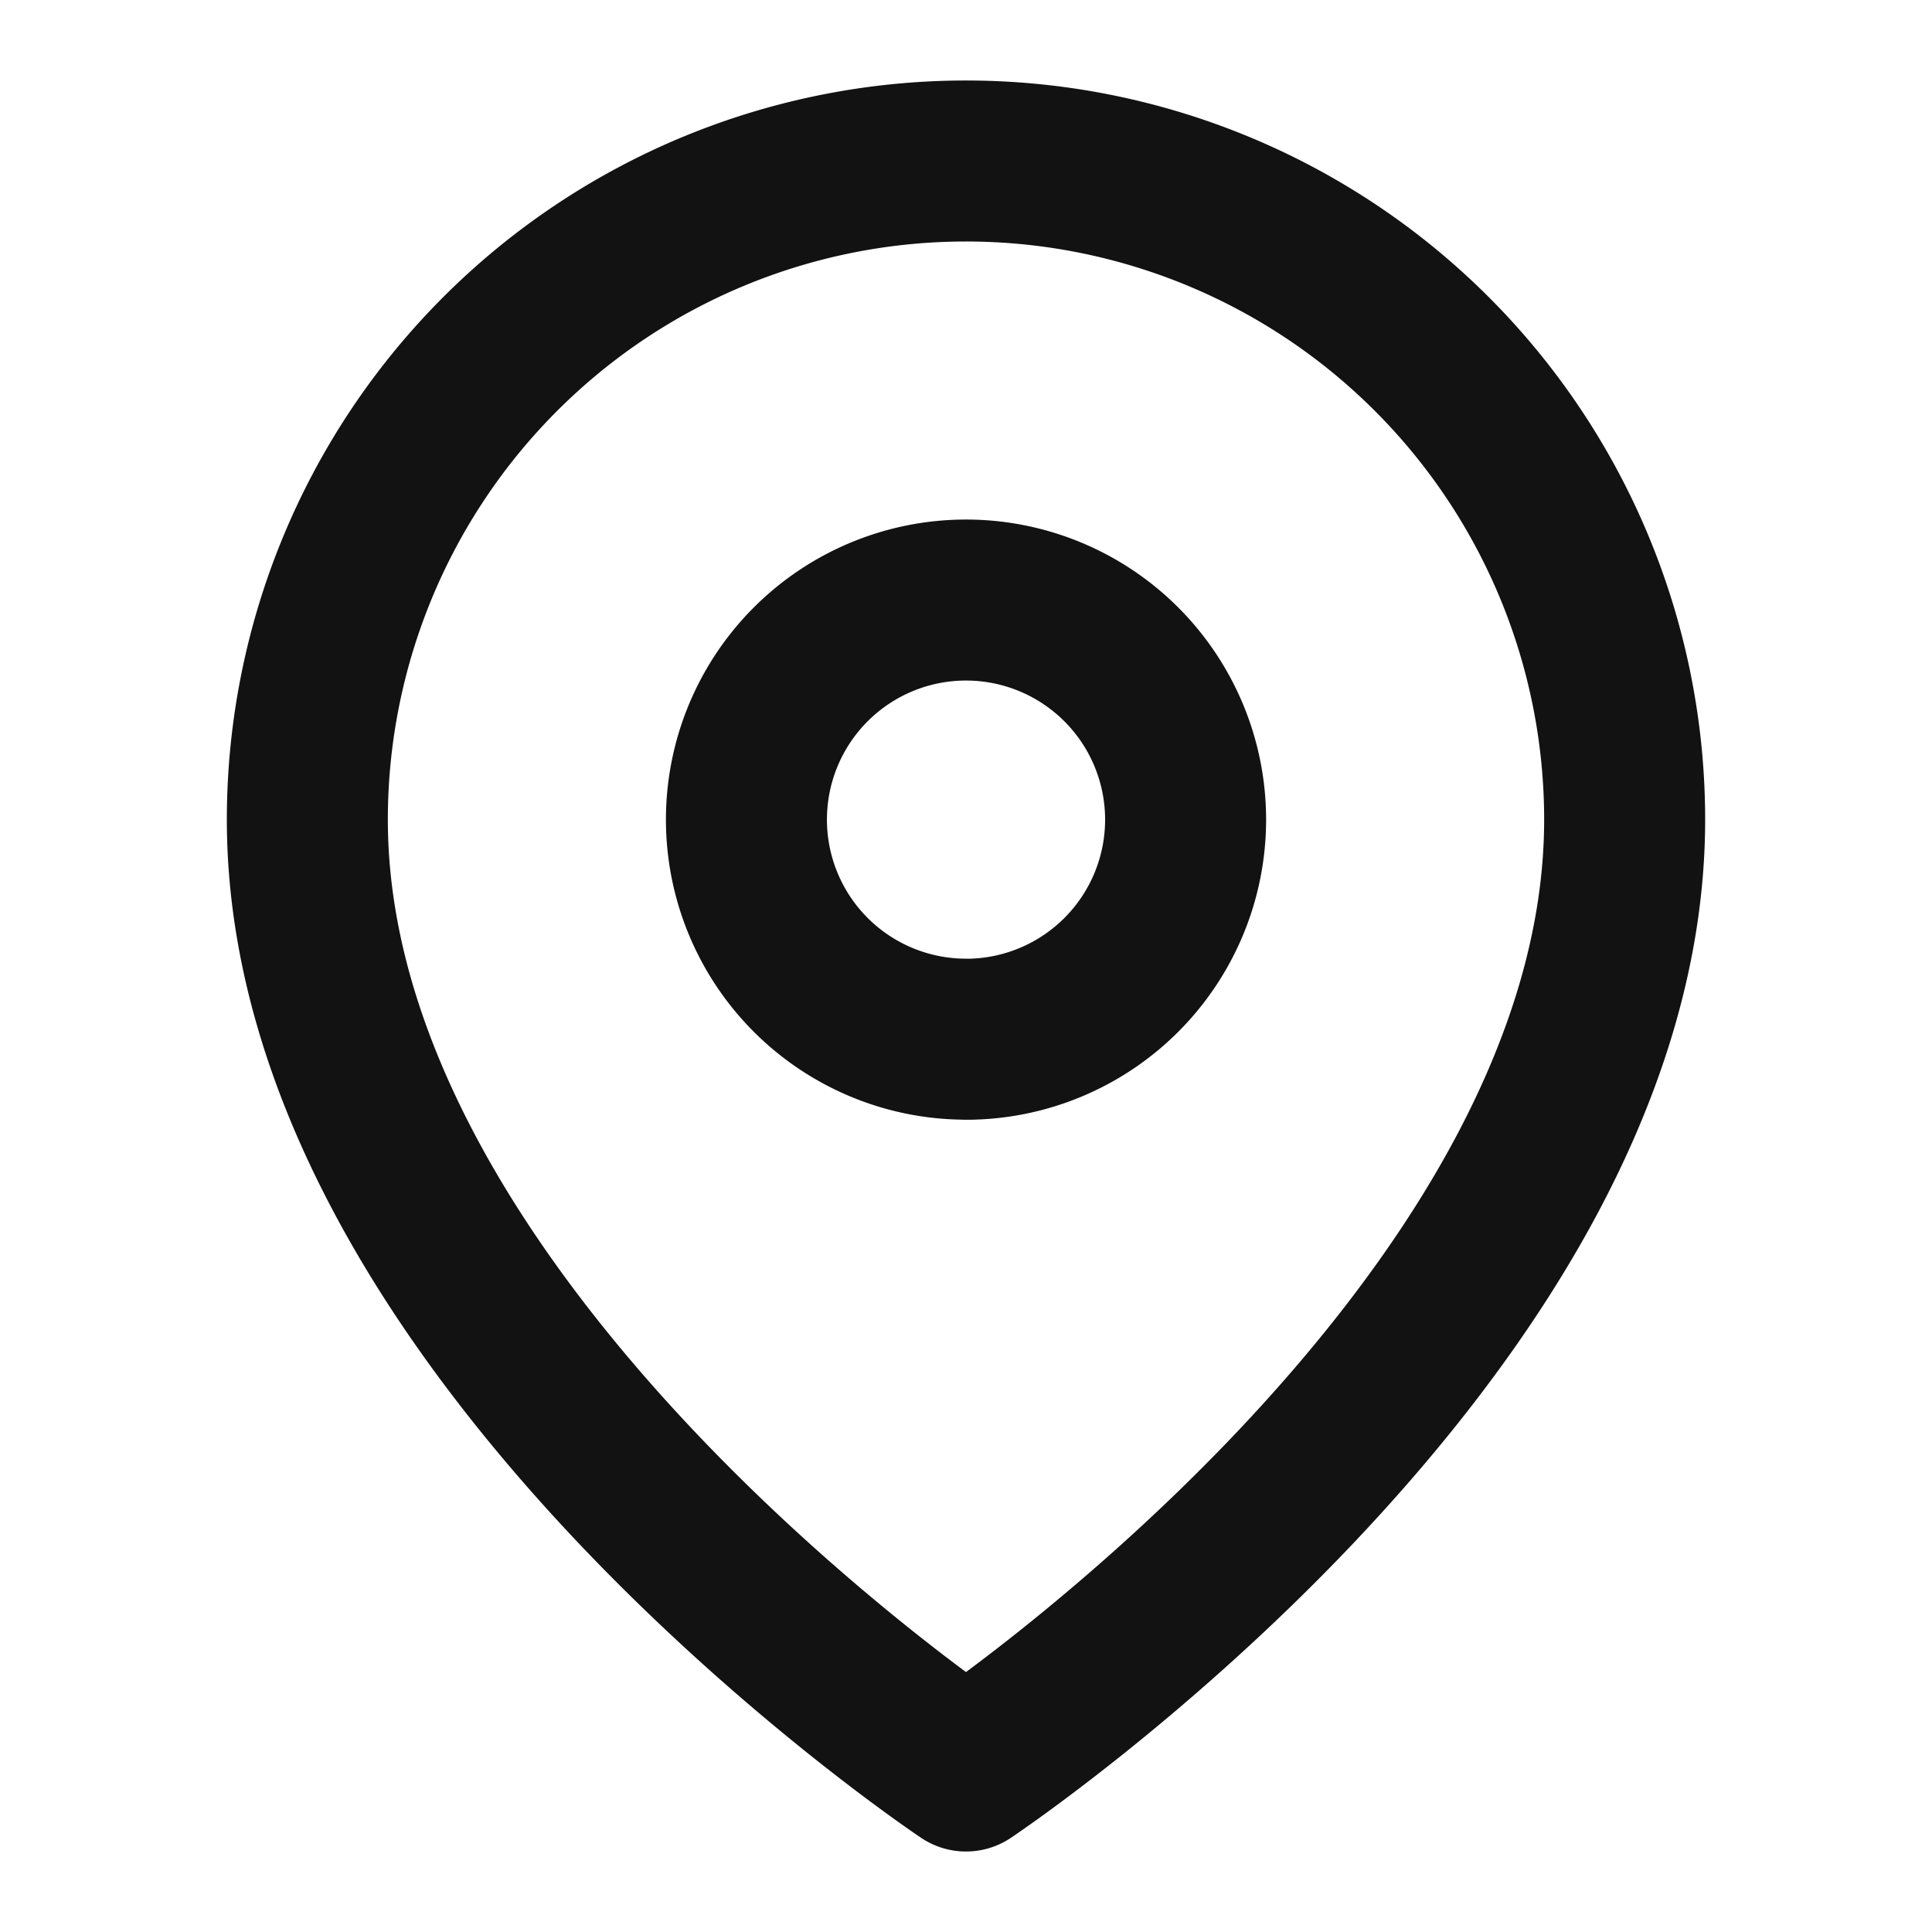
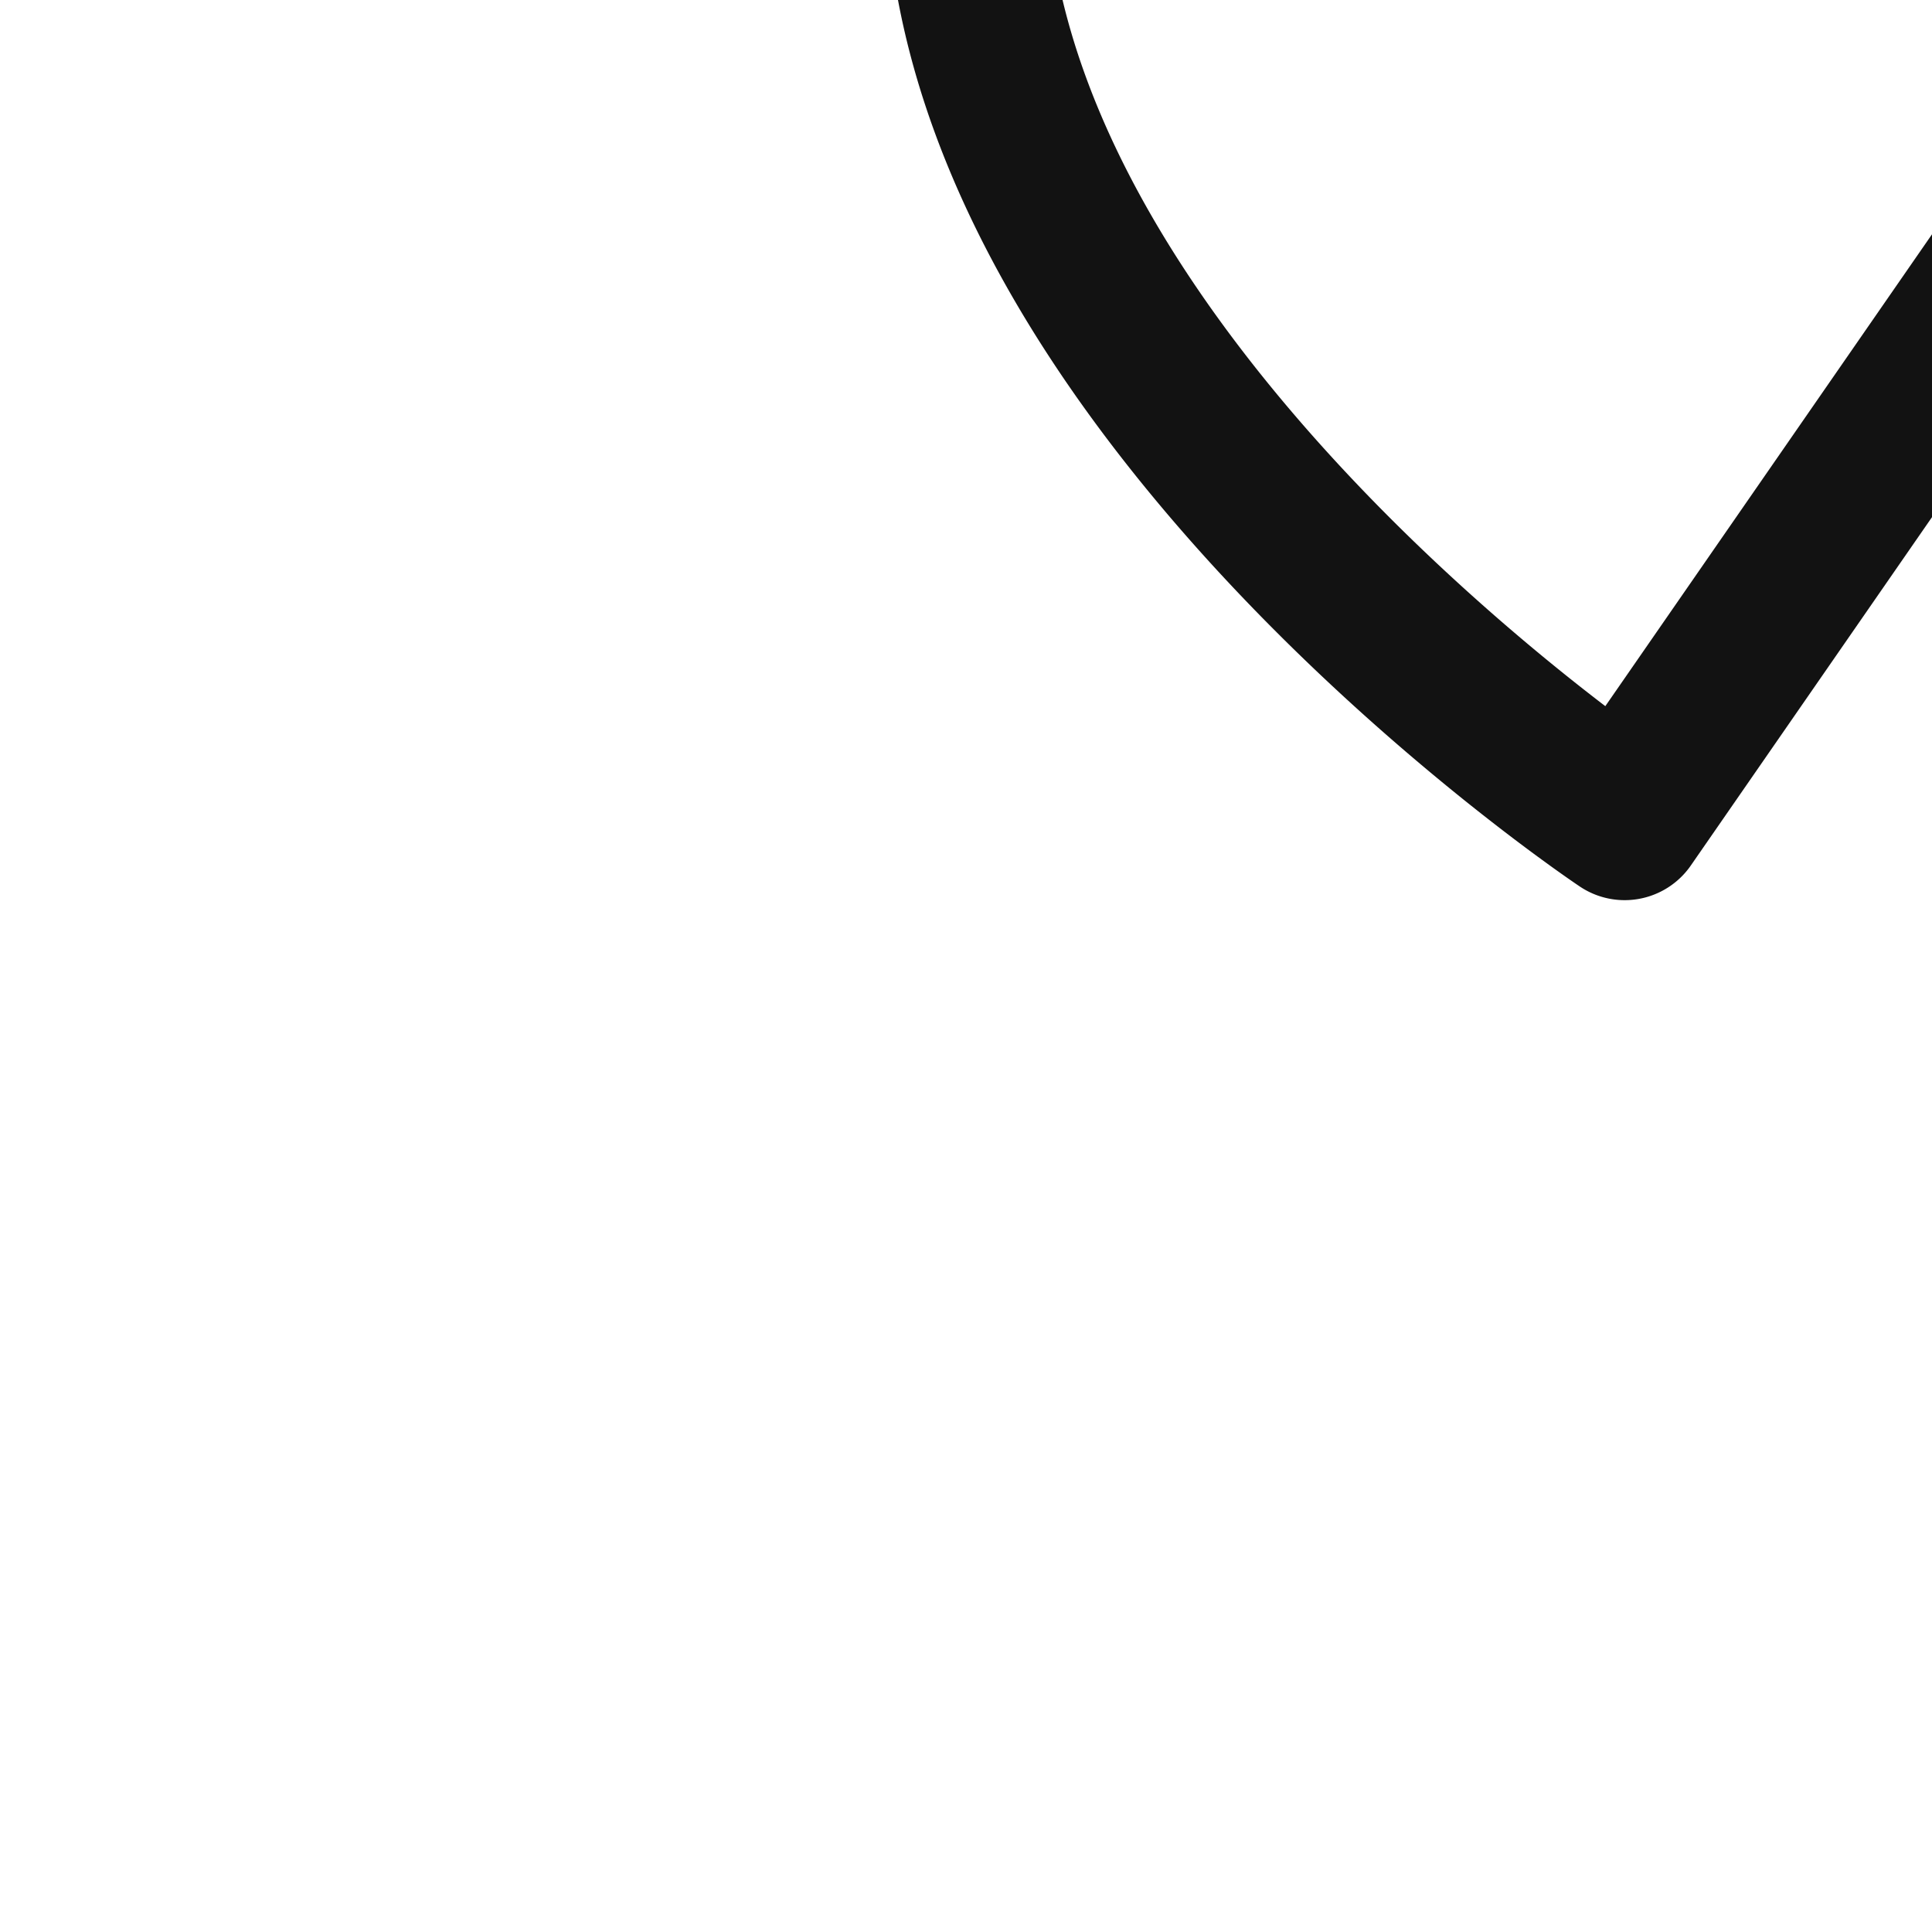
<svg xmlns="http://www.w3.org/2000/svg" width="800" height="800" fill="none" viewBox="0 0 24 24">
  <g stroke="#121212" stroke-linecap="round" stroke-linejoin="round" stroke-width="2">
-     <path d="M20.182 10.182C20.182 16.546 12 22 12 22s-8.182-5.454-8.182-11.818a8.182 8.182 0 0 1 16.364 0Z" />
-     <path d="M12 12.91a2.727 2.727 0 1 0 0-5.456 2.727 2.727 0 0 0 0 5.455Z" />
+     <path d="M20.182 10.182s-8.182-5.454-8.182-11.818a8.182 8.182 0 0 1 16.364 0Z" />
  </g>
</svg>